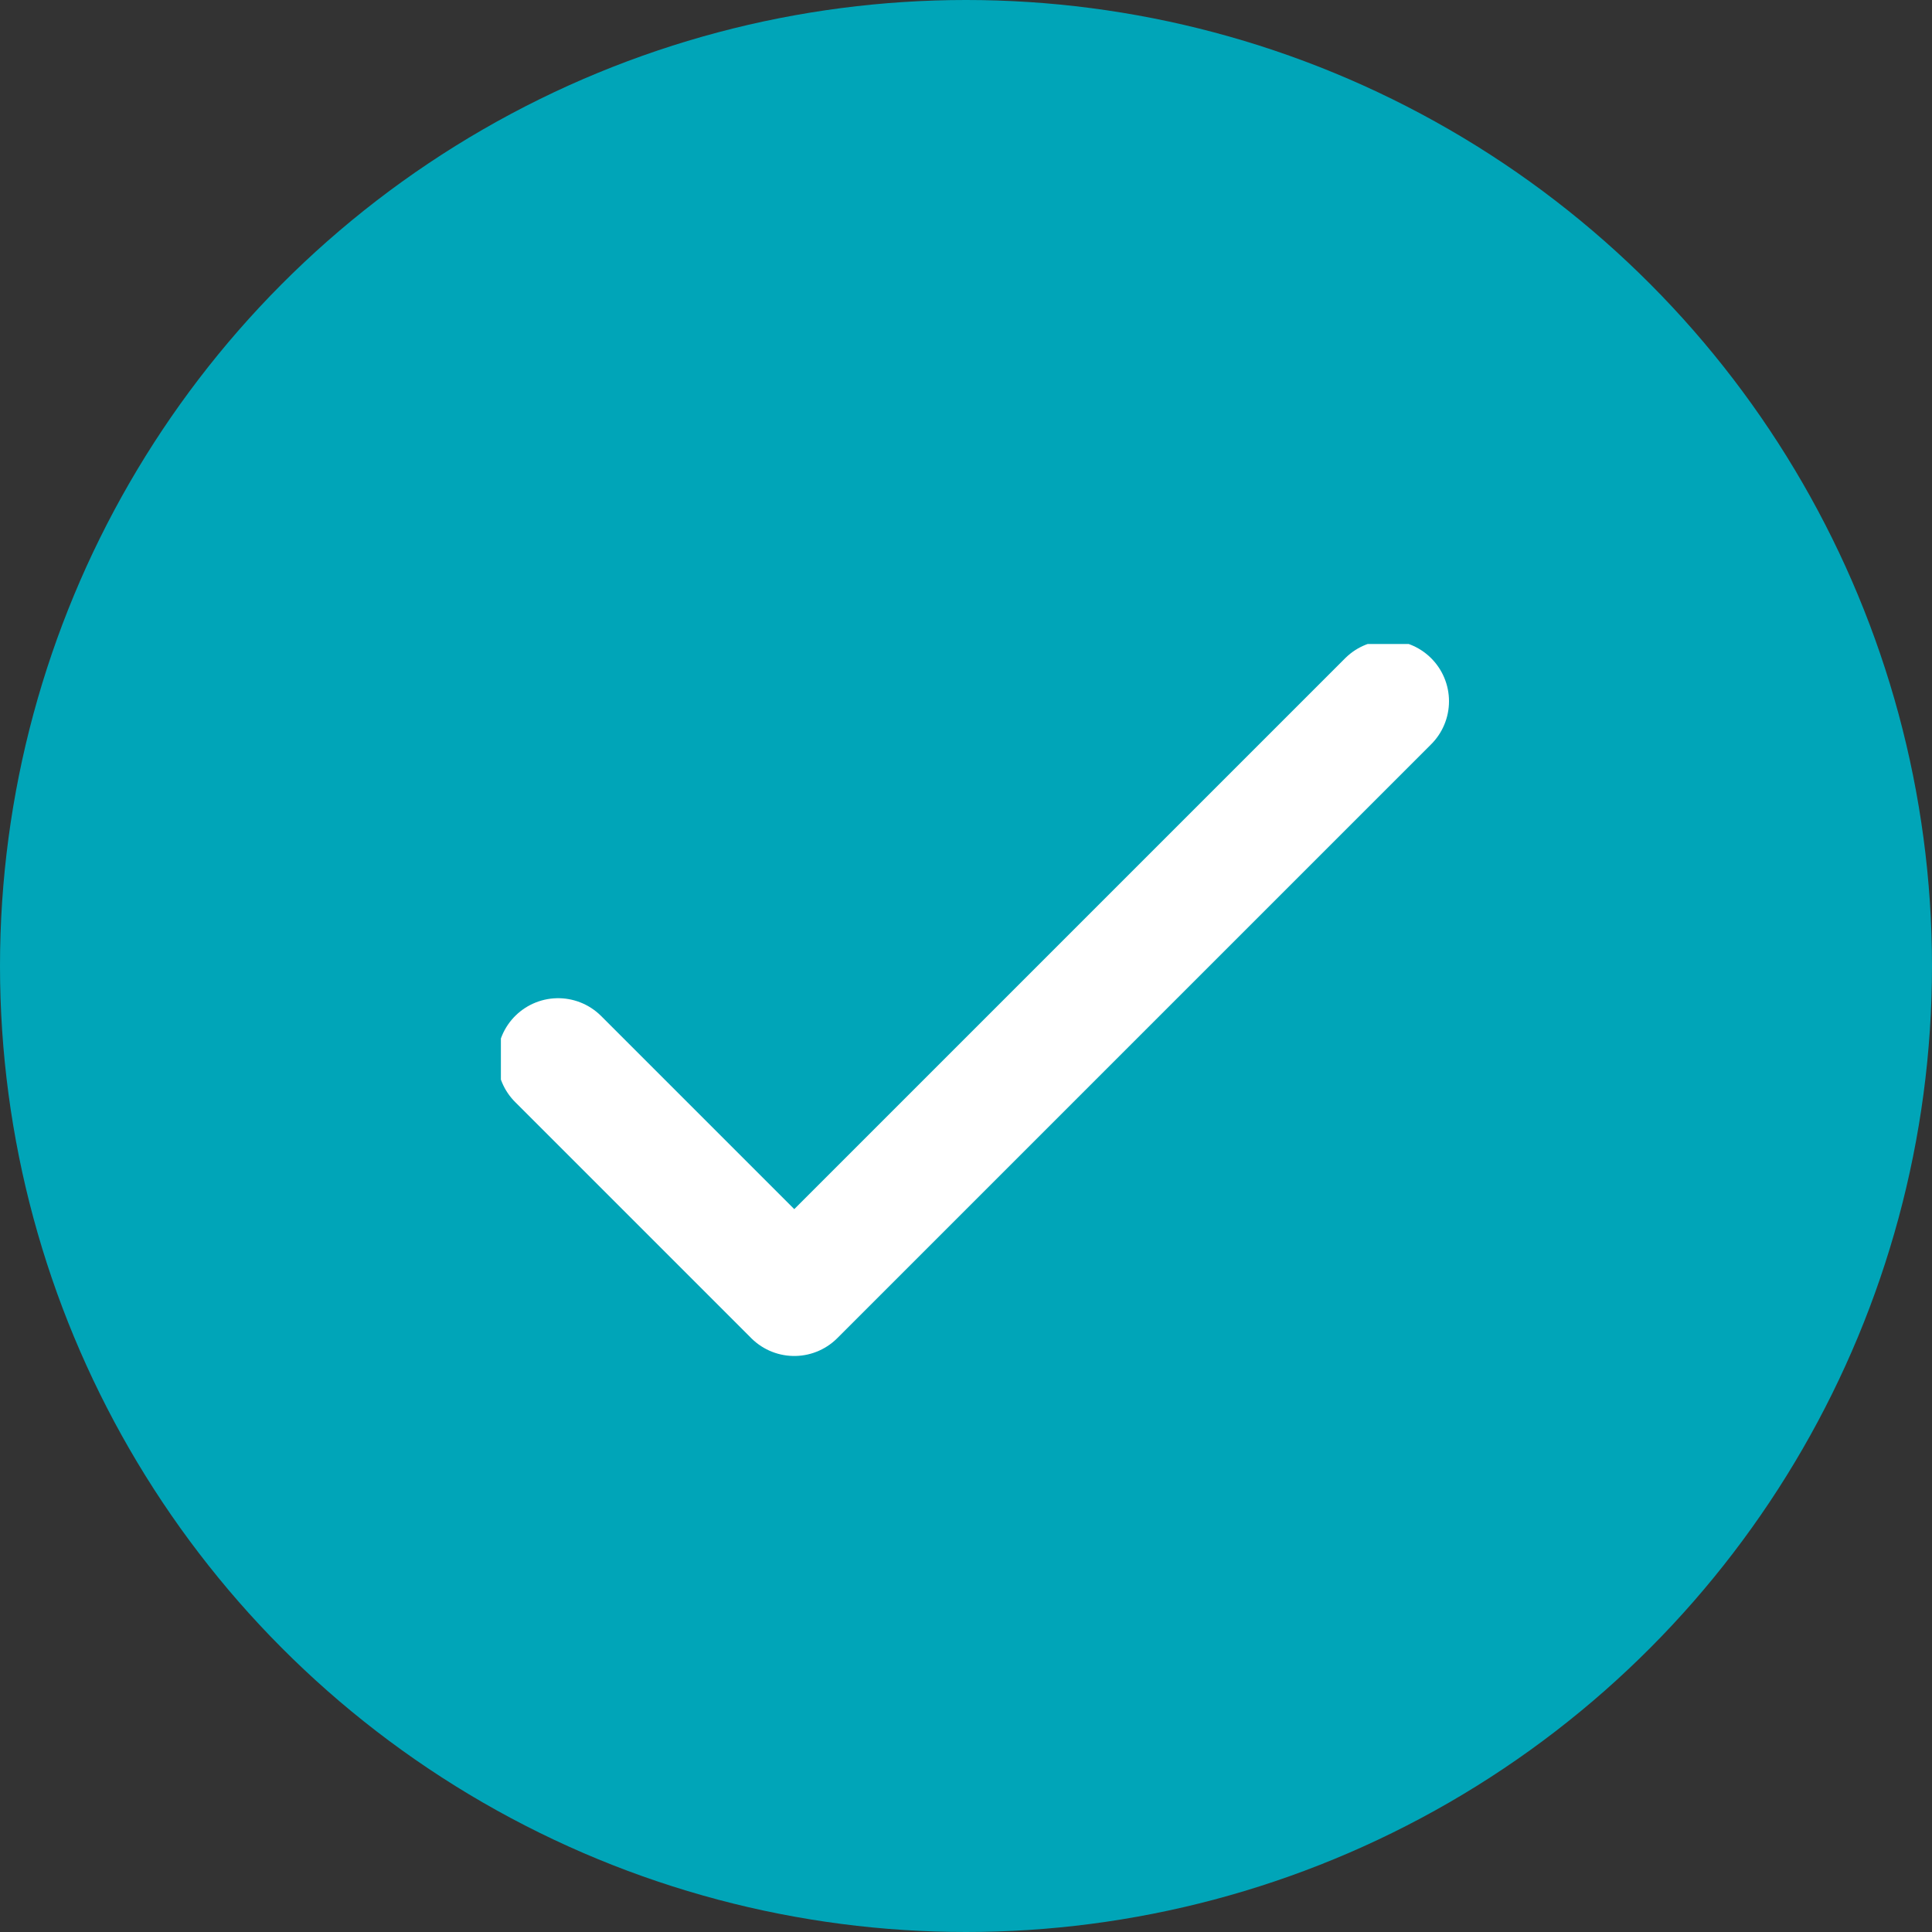
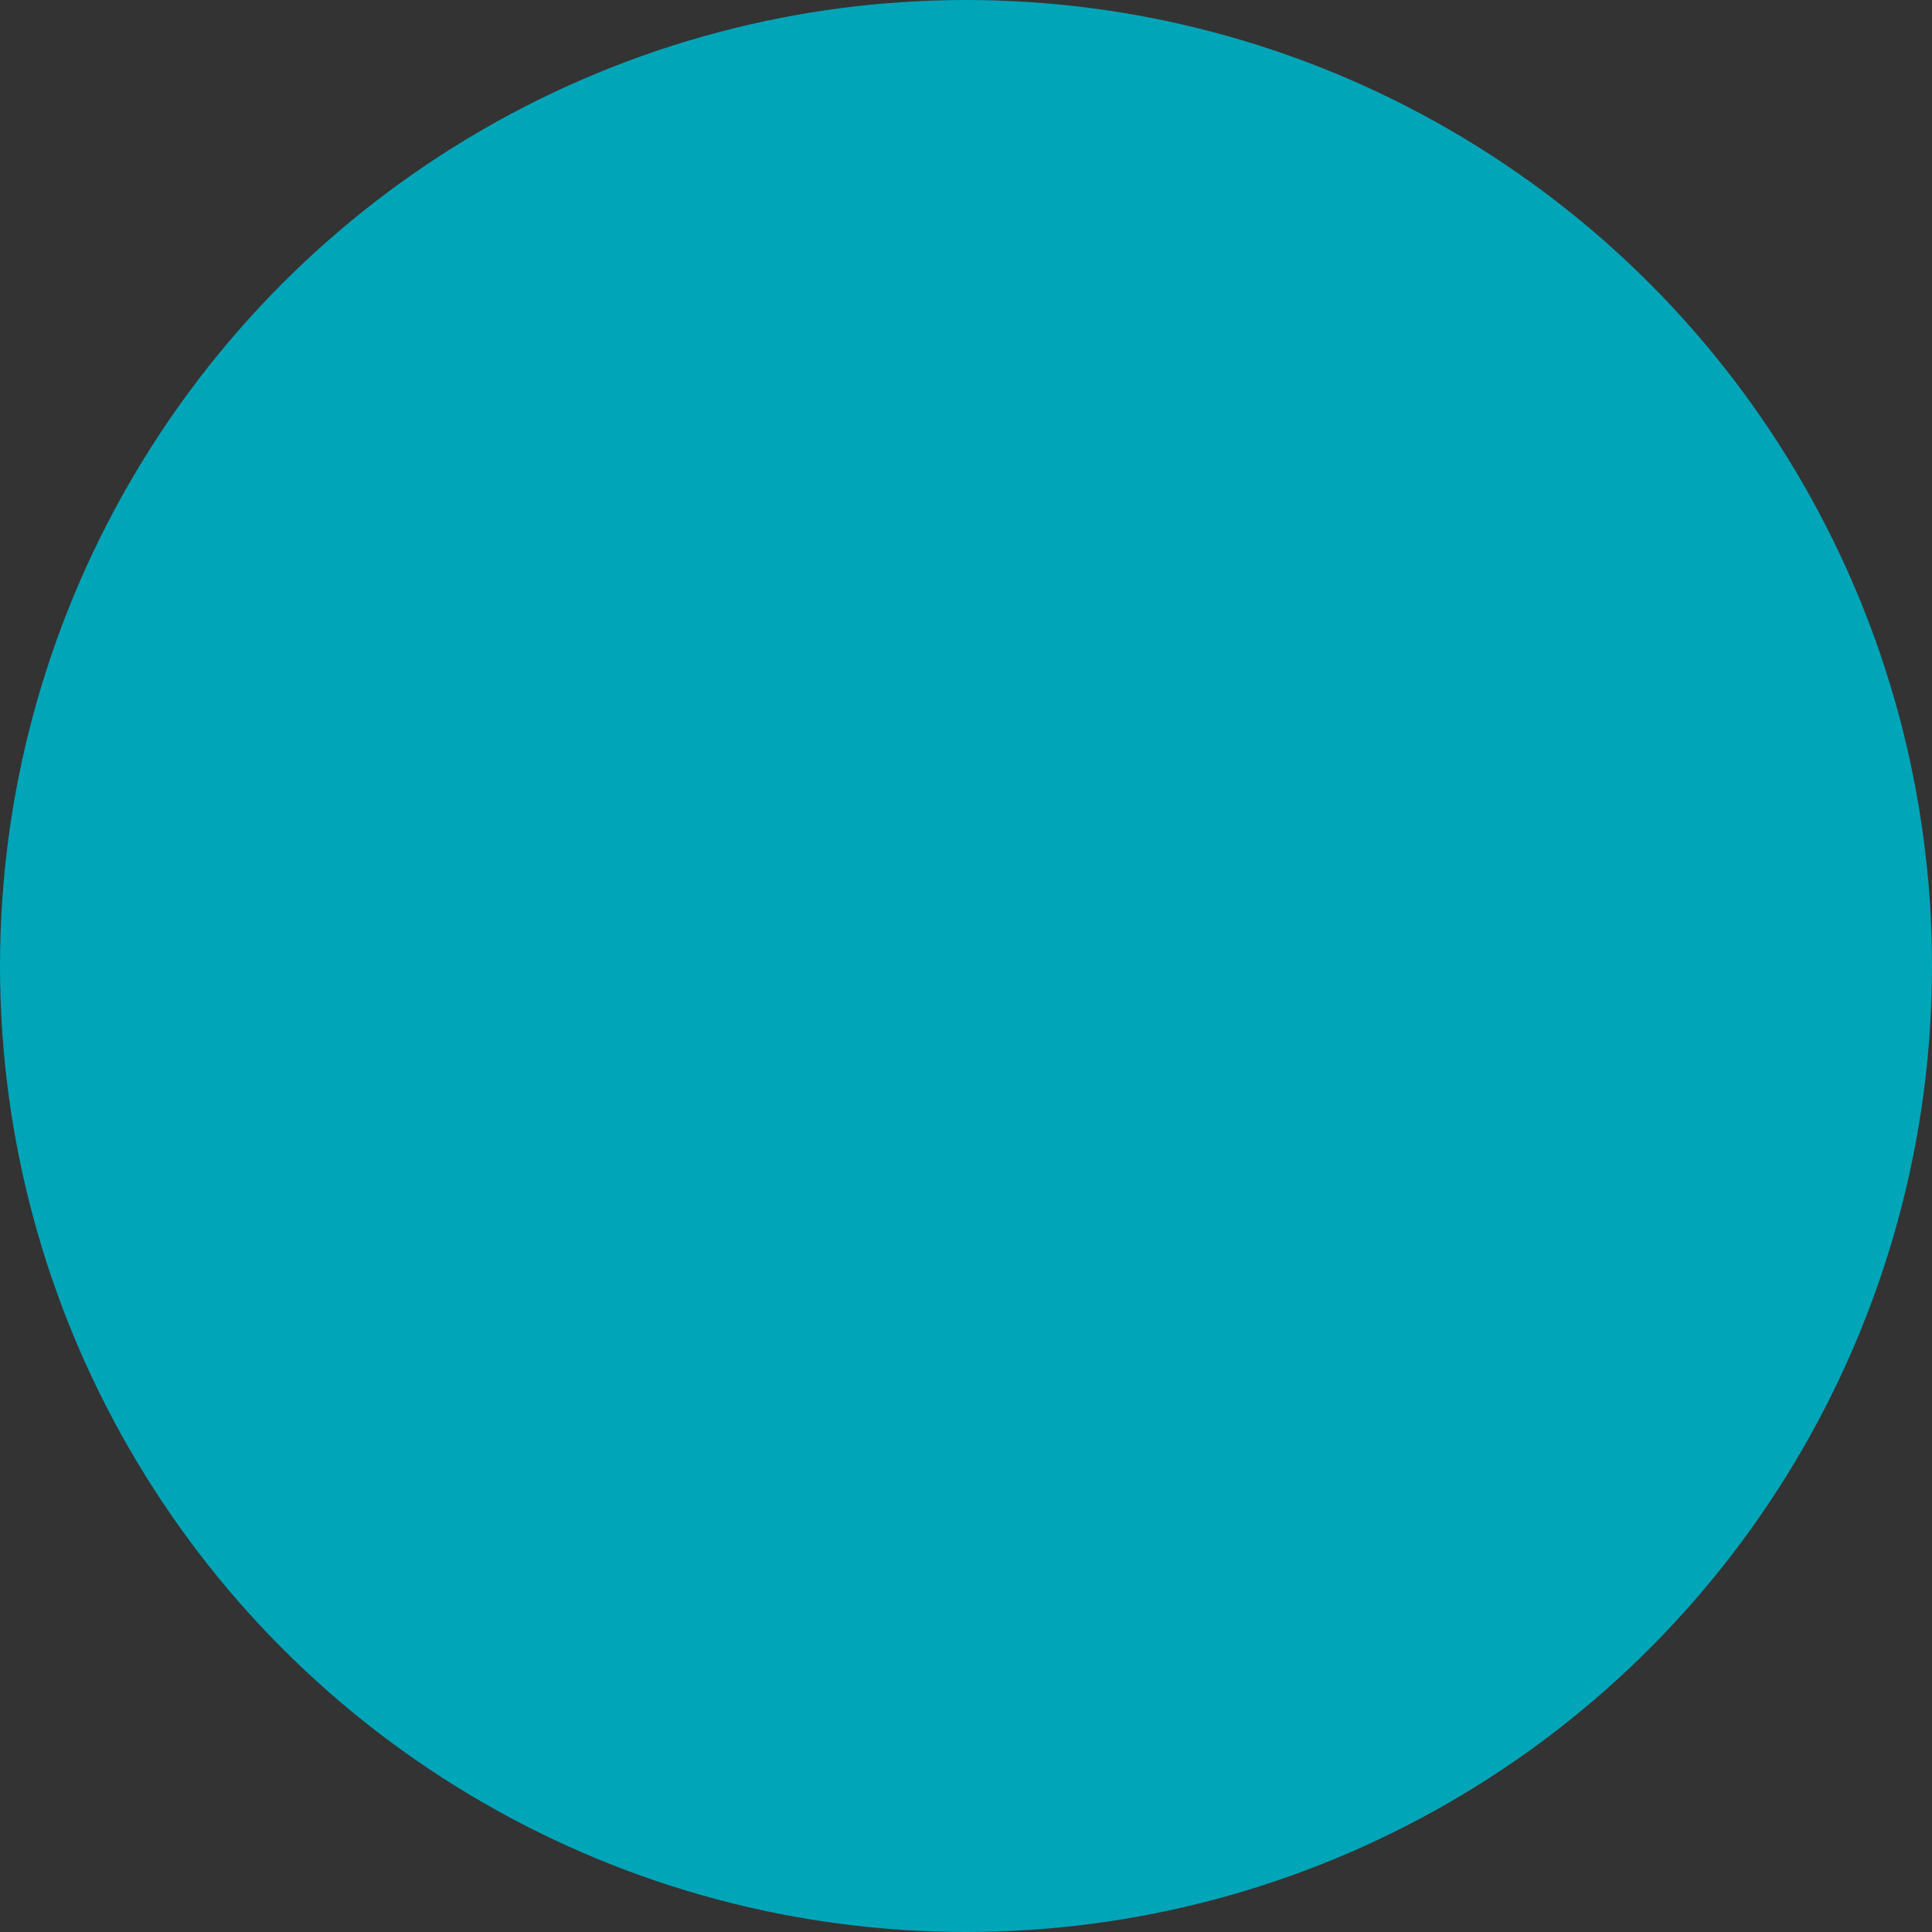
<svg xmlns="http://www.w3.org/2000/svg" version="1.1" viewBox="0 0 27 27">
  <rect x="0" y="0" width="27" height="27" fill="#333333" stroke="none" />
  <defs>
    <style>
      .cls-1 {
        fill: #00a5b8;
      }

      .cls-2, .cls-3 {
        fill: none;
      }

      .cls-3 {
        stroke: #fff;
        stroke-linecap: round;
        stroke-linejoin: round;
        stroke-width: 1.7px;
      }

      .cls-4 {
        clip-path: url(#clippath);
      }
    </style>
    <clipPath id="clippath">
      <rect class="cls-2" x="7" y="9" width="13.3" height="10" />
    </clipPath>
  </defs>
  <g>
    <g id="Layer_1">
      <circle class="cls-1" cx="13.5" cy="13.5" r="13.5" />
      <g class="cls-4">
-         <path class="cls-3" d="M7.8,14.8l3.3,3.3,8.3-8.3" />
-       </g>
+         </g>
    </g>
  </g>
</svg>